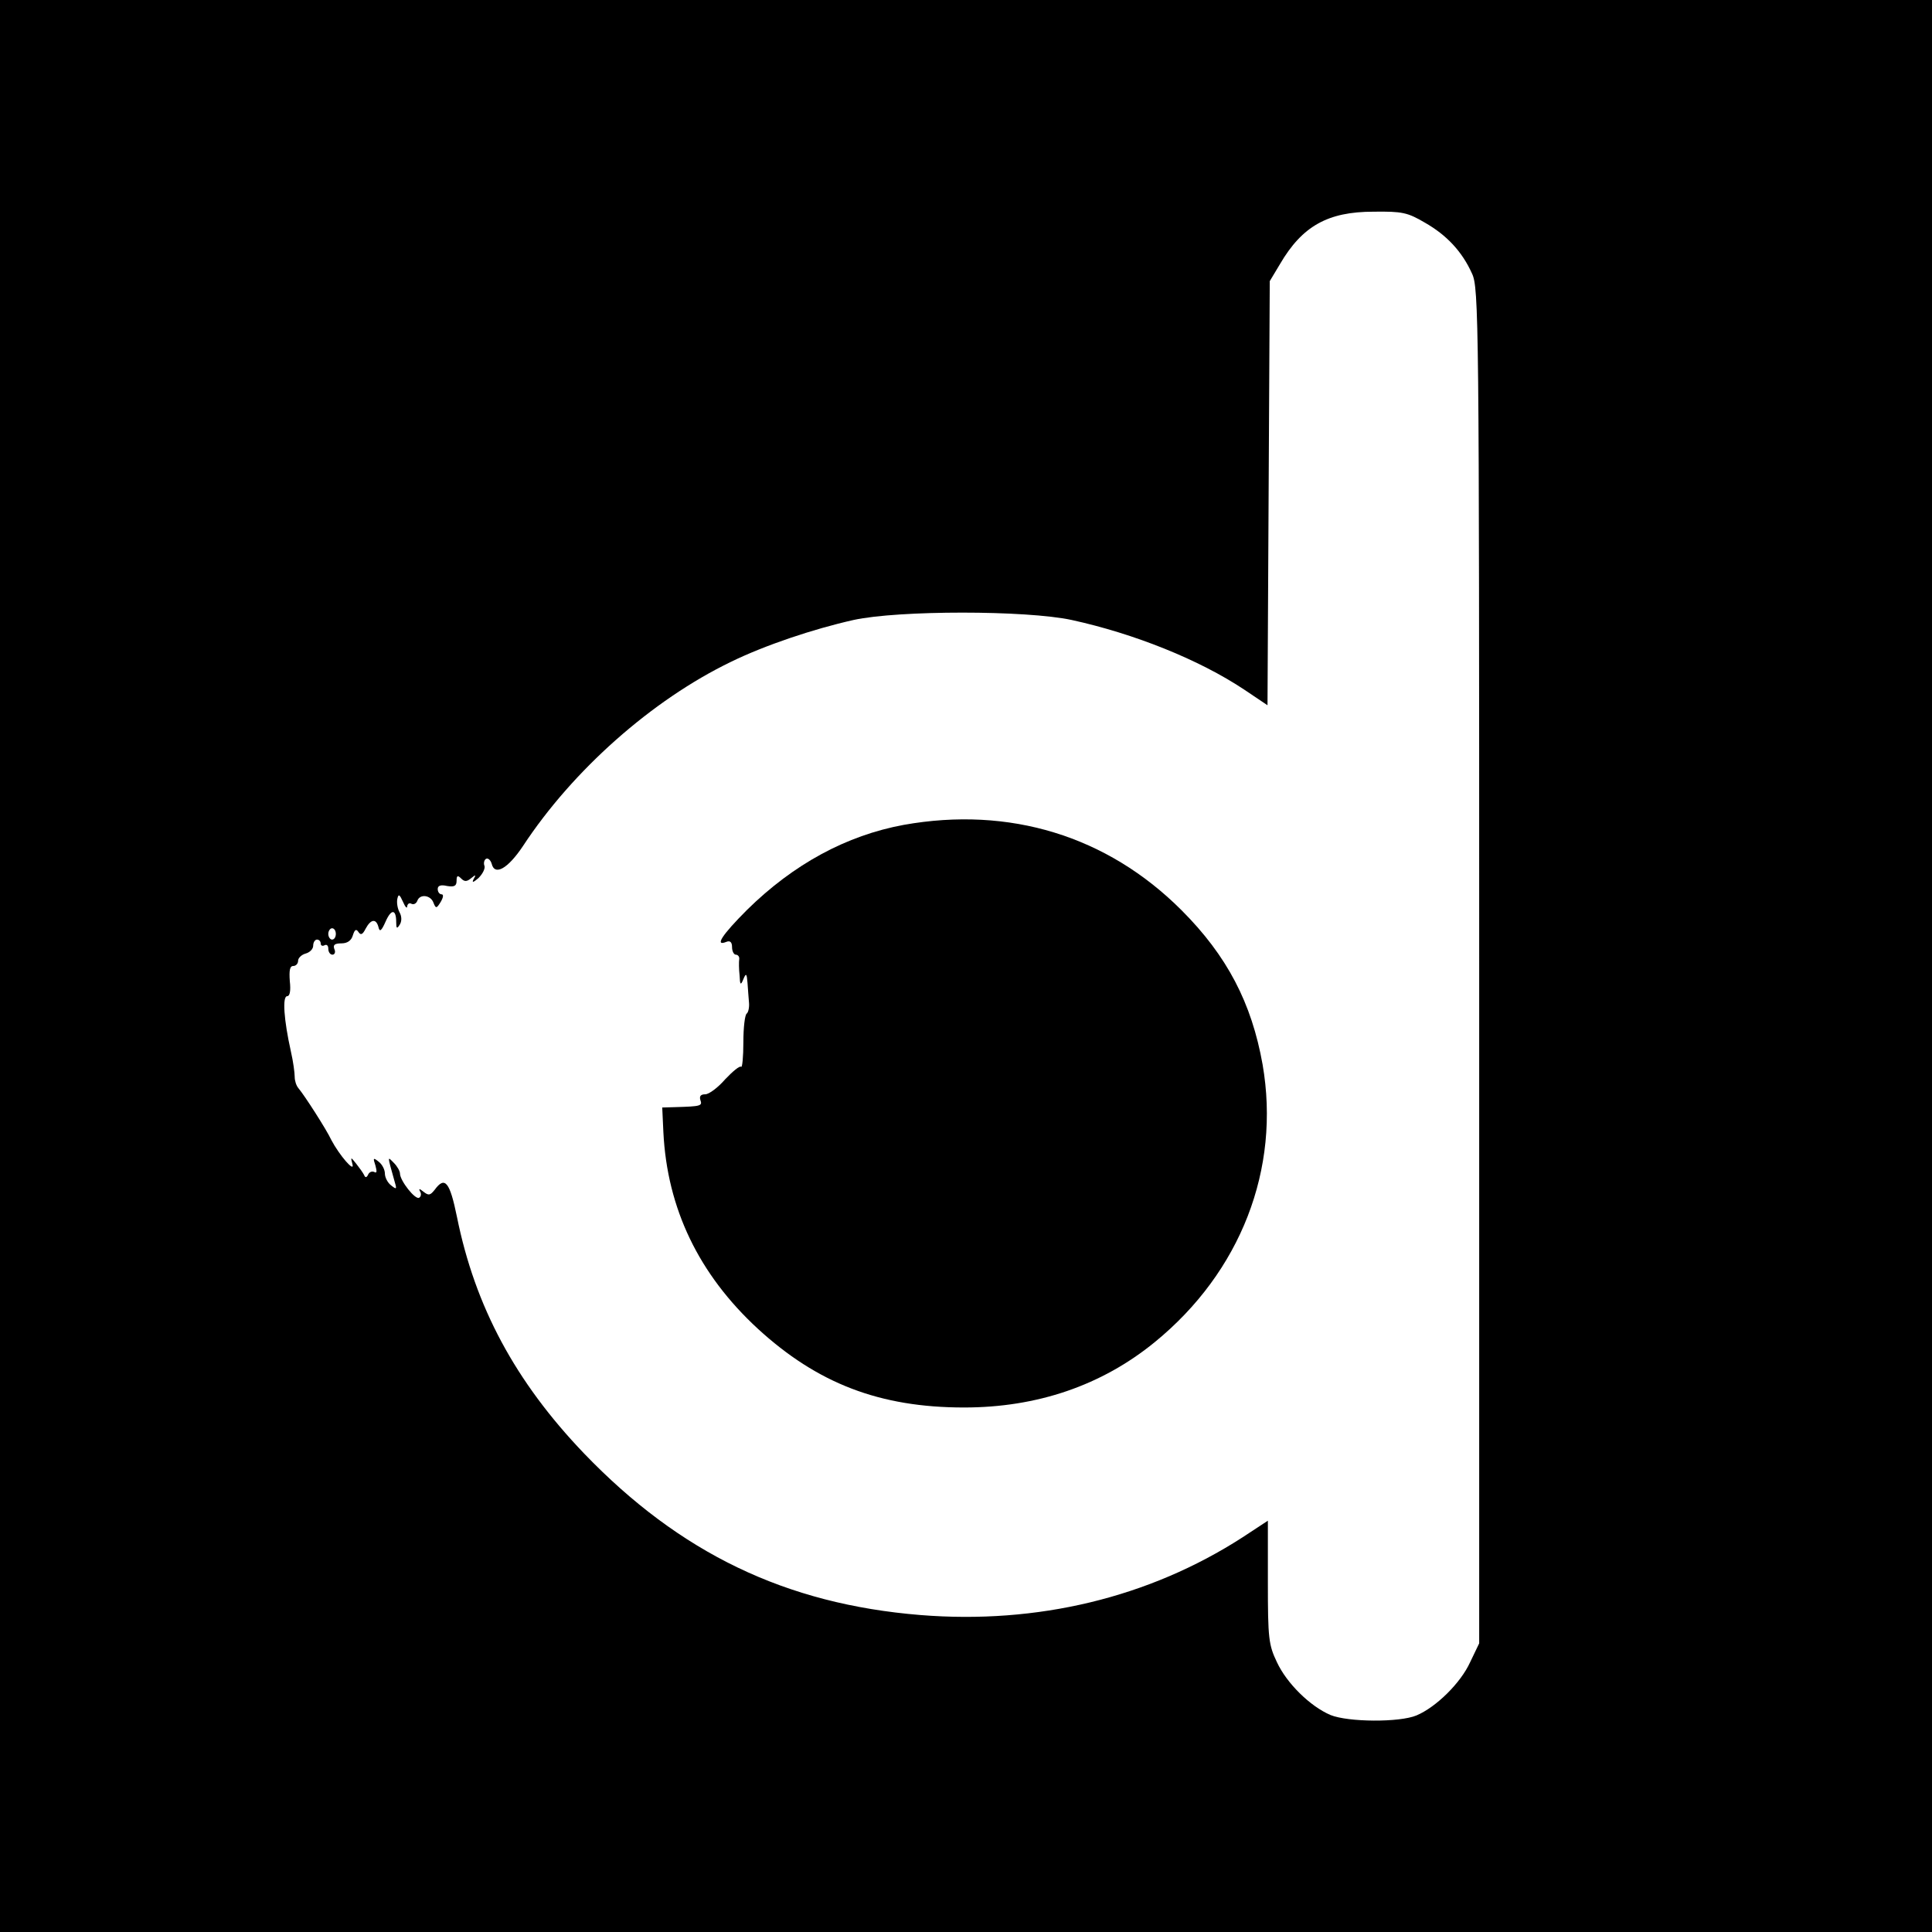
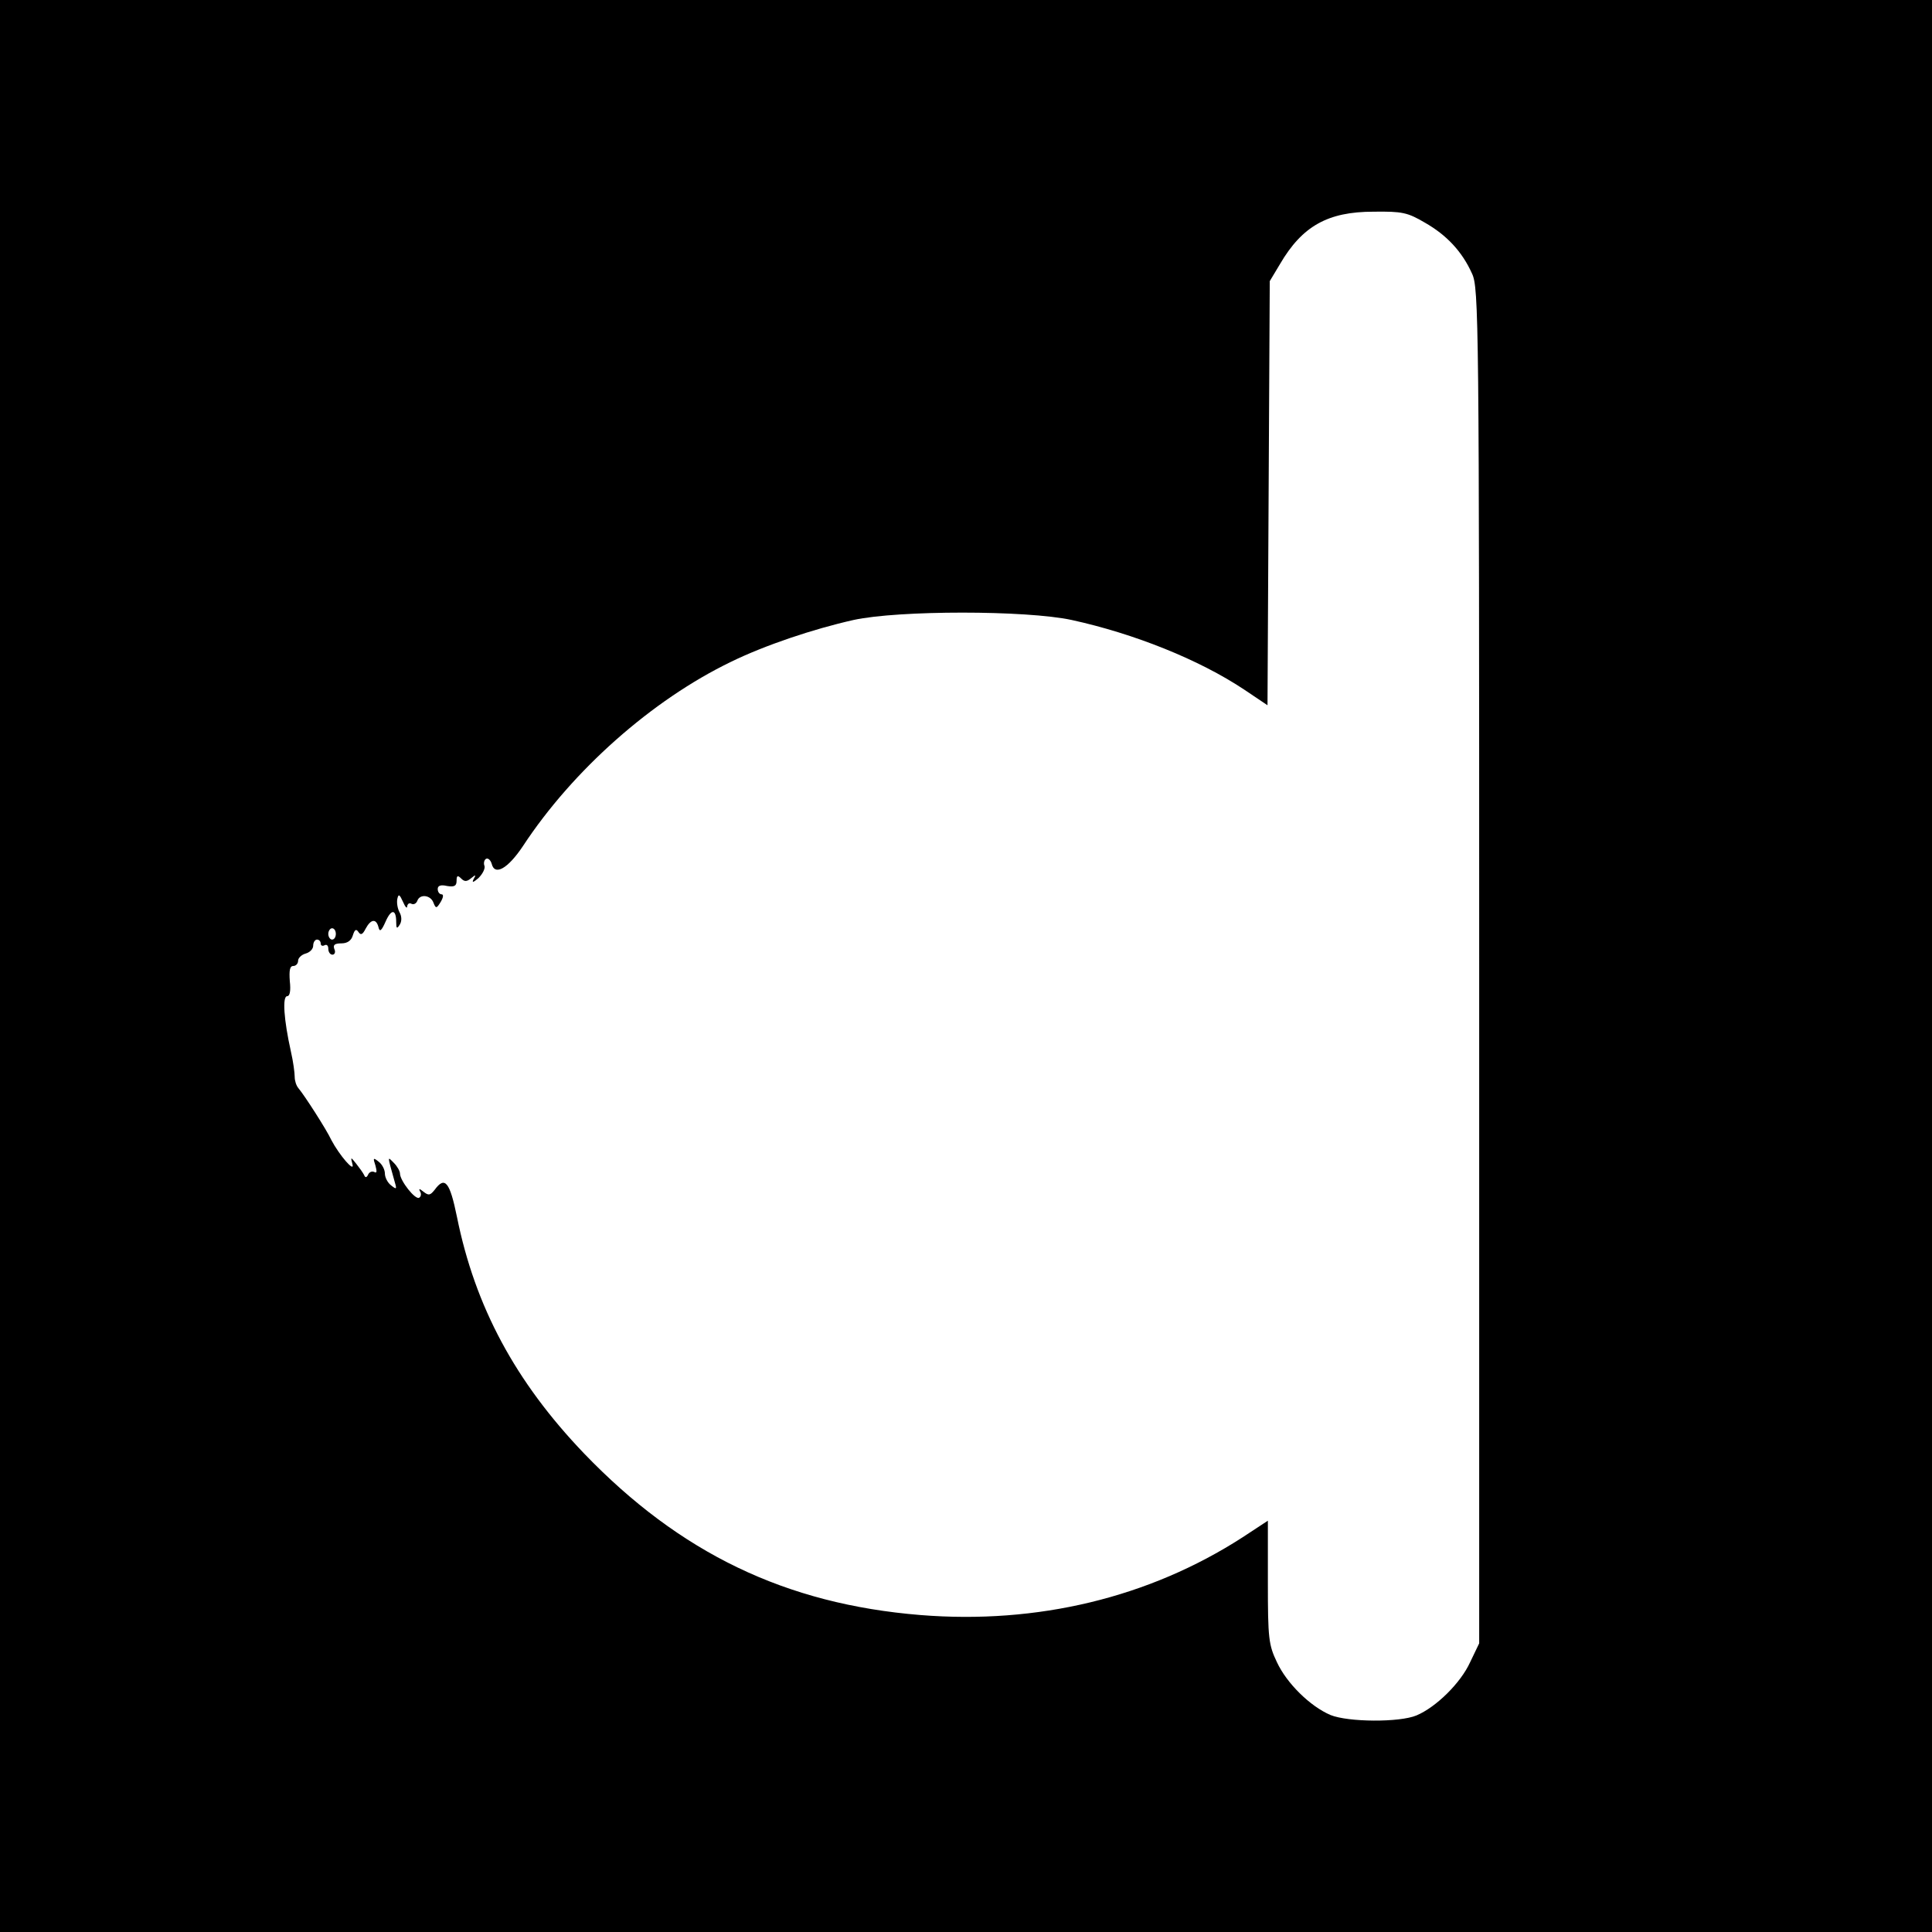
<svg xmlns="http://www.w3.org/2000/svg" version="1.0" width="512pt" height="512pt" viewBox="0 0 512 512" preserveAspectRatio="xMidYMid meet">
  <g transform="translate(0,512) scale(0.1,-0.1)" fill="#000000" stroke="none">
    <path d="M0 2560 l0 -2560 2560 0 2560 0 0 2560 0 2560 -2560 0 -2560 0 0 -2560z m3776 1970 c58 -33 99 -77 125 -135 18 -38 19 -119 19 -1835 l0 -1795 -24 -50 c-25 -55 -90 -119 -142 -141 -45 -19 -181 -18 -228 1 -54 23 -116 84 -142 140 -22 46 -24 63 -24 212 l0 163 -67 -44 c-248 -160 -544 -231 -854 -206 -357 29 -637 164 -891 428 -182 190 -289 389 -337 627 -19 93 -32 109 -59 72 -12 -15 -16 -16 -30 -5 -10 8 -13 9 -9 1 4 -6 3 -14 -2 -17 -10 -7 -51 45 -51 64 0 6 -7 19 -16 28 -18 18 -18 22 2 -50 6 -20 5 -21 -10 -9 -9 7 -16 21 -16 31 0 10 -7 24 -16 31 -15 12 -16 11 -9 -10 4 -15 4 -21 -3 -17 -6 3 -13 0 -16 -6 -4 -9 -8 -10 -11 -2 -3 6 -13 20 -21 30 -15 19 -15 18 -10 -1 7 -25 -35 24 -56 64 -13 28 -71 118 -87 137 -6 7 -10 20 -10 30 0 11 -4 41 -10 67 -19 85 -23 147 -10 147 7 0 10 14 7 40 -2 28 0 40 9 40 7 0 13 6 13 14 0 7 9 16 20 19 11 3 20 12 20 21 0 9 5 16 10 16 6 0 10 -5 10 -11 0 -5 5 -7 10 -4 6 3 10 -1 10 -9 0 -9 5 -16 11 -16 6 0 9 7 5 15 -4 11 1 15 19 15 15 0 26 7 30 21 5 16 9 18 15 9 6 -9 11 -7 19 9 14 26 28 27 34 4 3 -14 8 -10 19 15 15 34 28 33 28 -2 0 -17 2 -18 9 -7 6 9 6 22 0 33 -6 11 -8 27 -6 36 3 14 6 12 15 -8 6 -14 11 -19 11 -12 1 7 6 10 11 7 6 -3 13 0 16 8 7 19 36 15 43 -6 6 -15 8 -15 19 3 7 12 8 20 2 20 -5 0 -10 6 -10 14 0 9 8 12 25 8 19 -3 25 0 25 14 0 14 3 15 12 6 9 -9 15 -9 27 1 12 10 13 9 6 -3 -5 -10 -1 -9 13 3 11 11 18 25 16 32 -3 7 -1 16 4 19 5 3 12 -3 15 -13 8 -33 43 -13 83 47 132 201 342 387 551 488 90 44 218 87 325 111 119 26 457 26 578 0 165 -36 338 -105 458 -185 l61 -41 3 562 3 562 27 45 c59 101 127 139 248 139 76 1 90 -2 136 -29z m-2886 -1885 c0 -8 -4 -15 -10 -15 -5 0 -10 7 -10 15 0 8 5 15 10 15 6 0 10 -7 10 -15z" />
-     <path d="M2395 2934 c-152 -28 -292 -104 -415 -225 -67 -67 -87 -98 -55 -85 10 4 15 -1 15 -14 0 -11 5 -20 10 -20 6 0 10 -6 9 -12 -1 -7 -1 -26 1 -43 1 -26 3 -27 10 -10 7 17 9 16 11 -10 1 -16 3 -40 4 -53 1 -12 -2 -25 -6 -28 -5 -3 -9 -37 -9 -76 0 -39 -3 -69 -6 -65 -4 3 -22 -12 -42 -33 -19 -22 -43 -40 -53 -40 -12 0 -16 -5 -13 -15 6 -16 1 -17 -66 -19 l-35 -1 3 -65 c10 -203 94 -377 250 -521 158 -145 323 -209 547 -209 193 0 364 58 505 173 228 186 334 459 286 736 -29 163 -94 288 -215 409 -197 197 -456 276 -736 226z" />
  </g>
</svg>